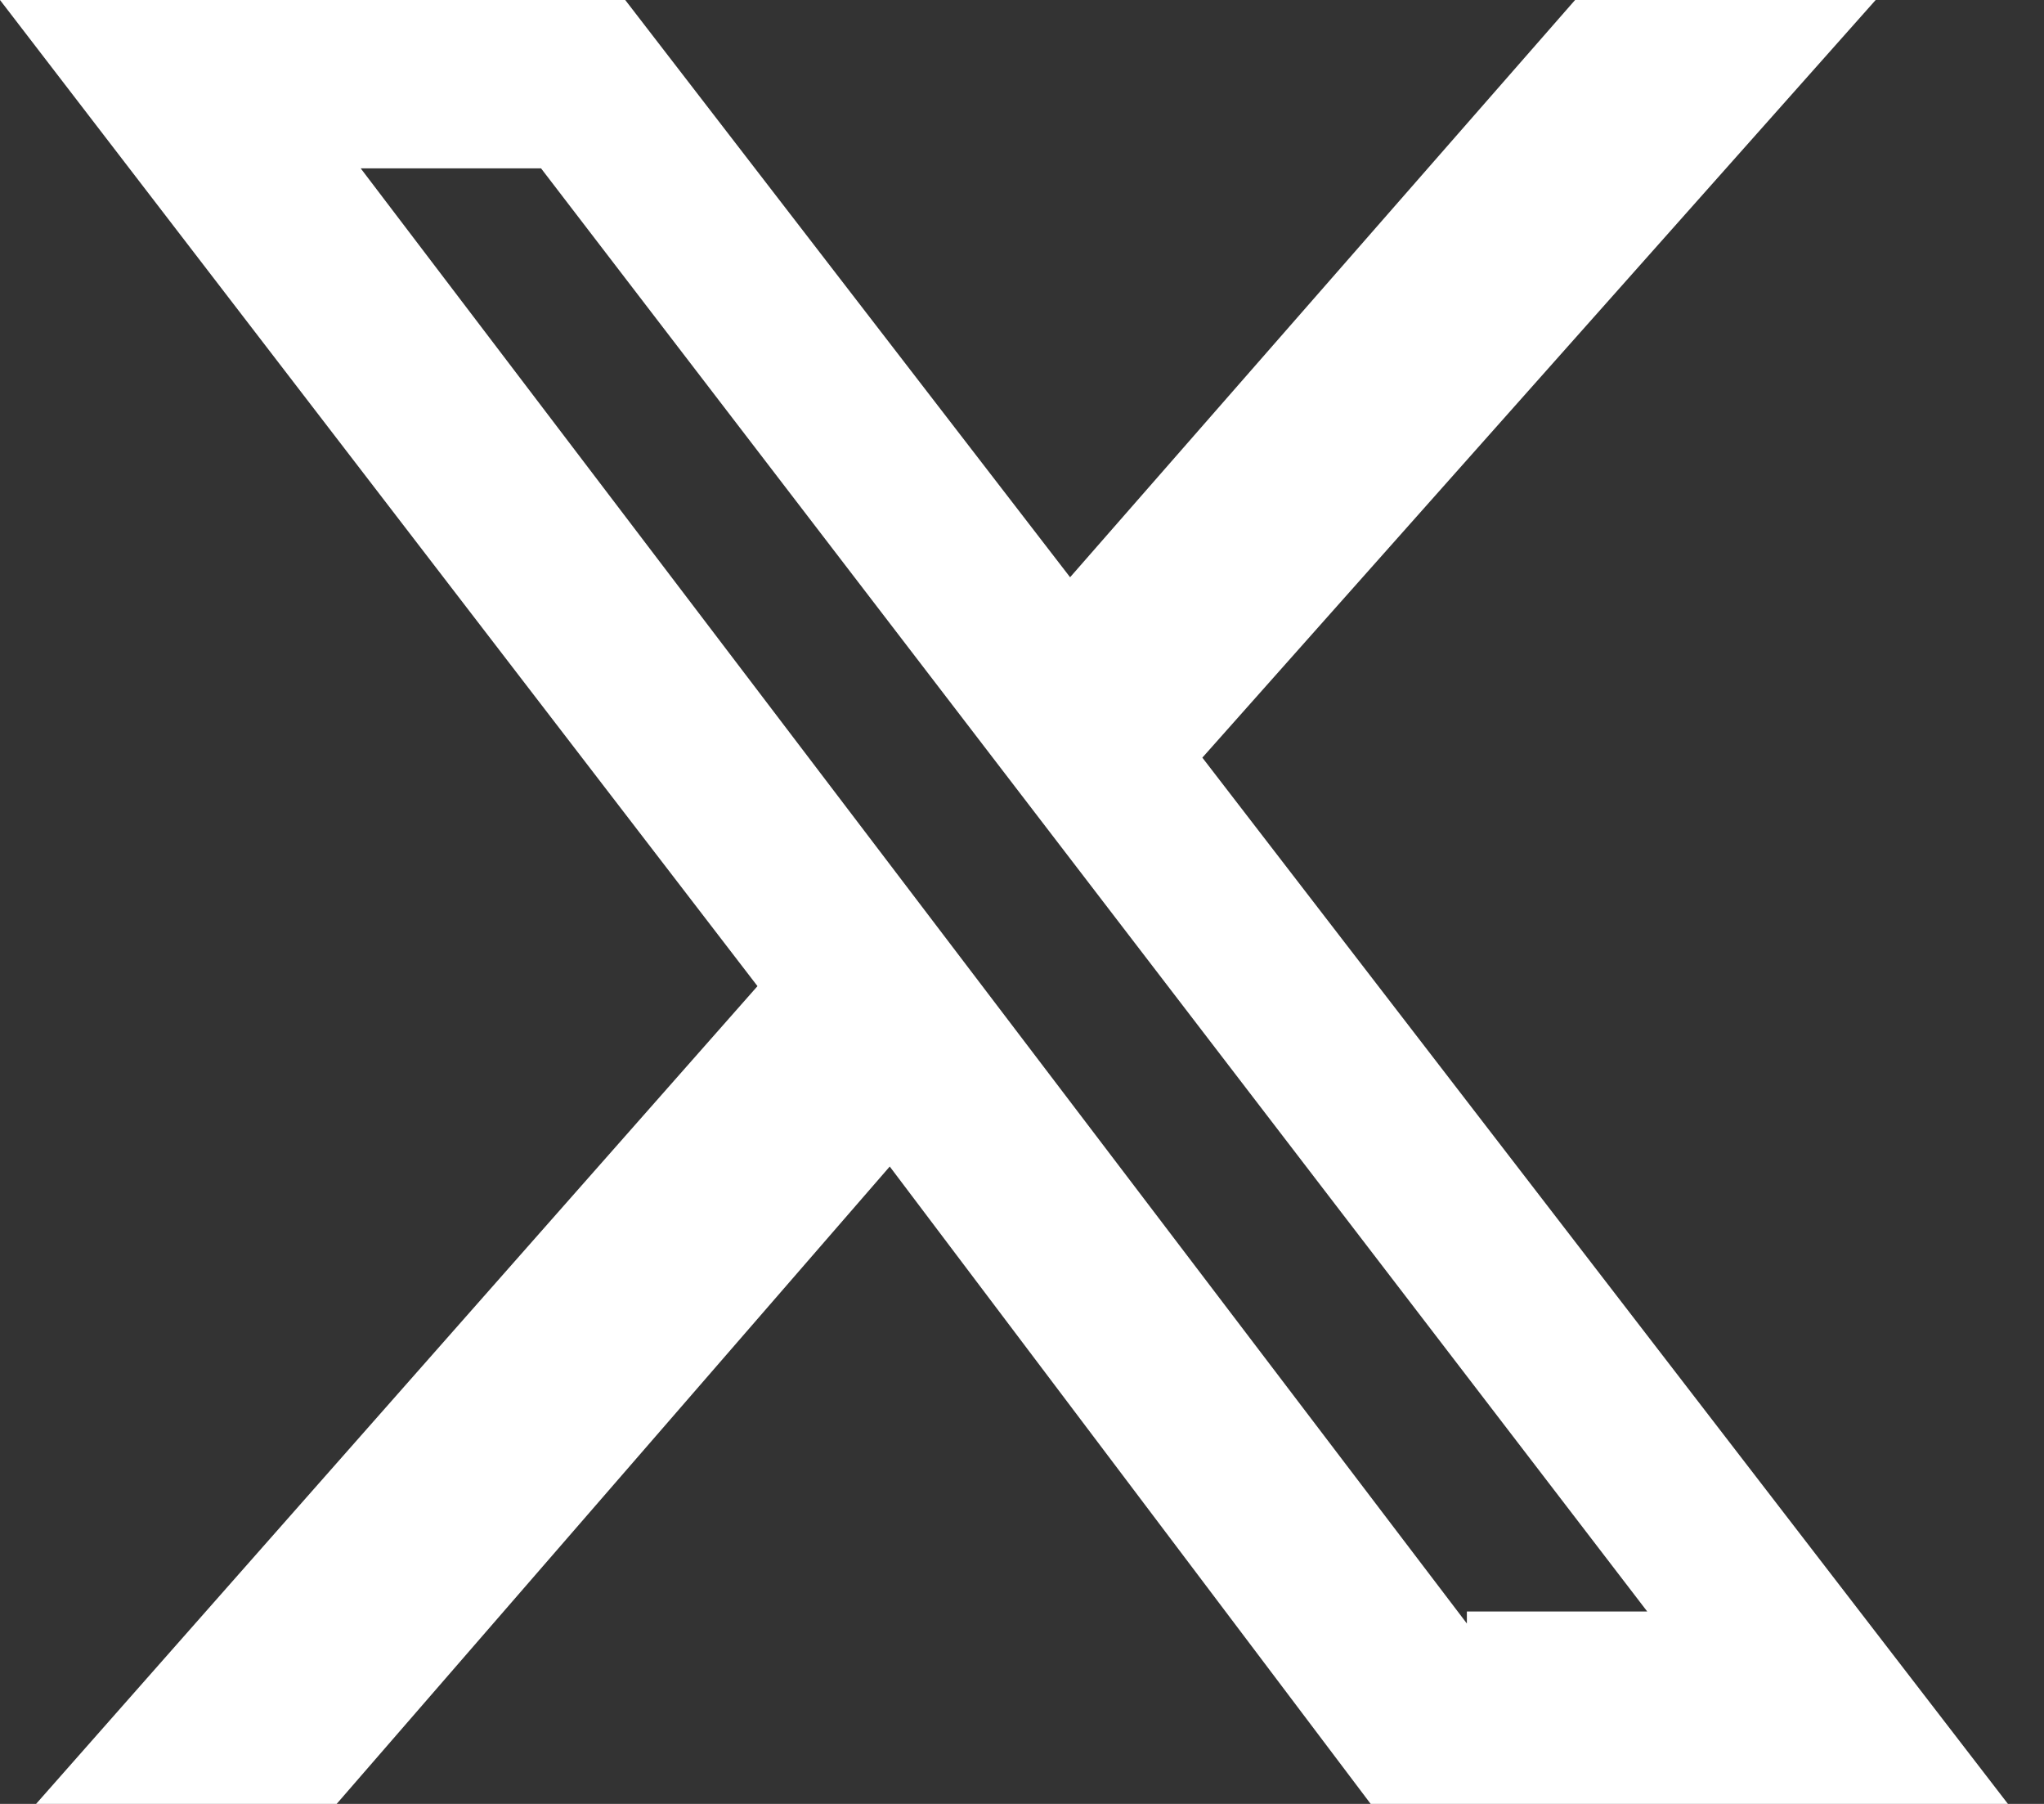
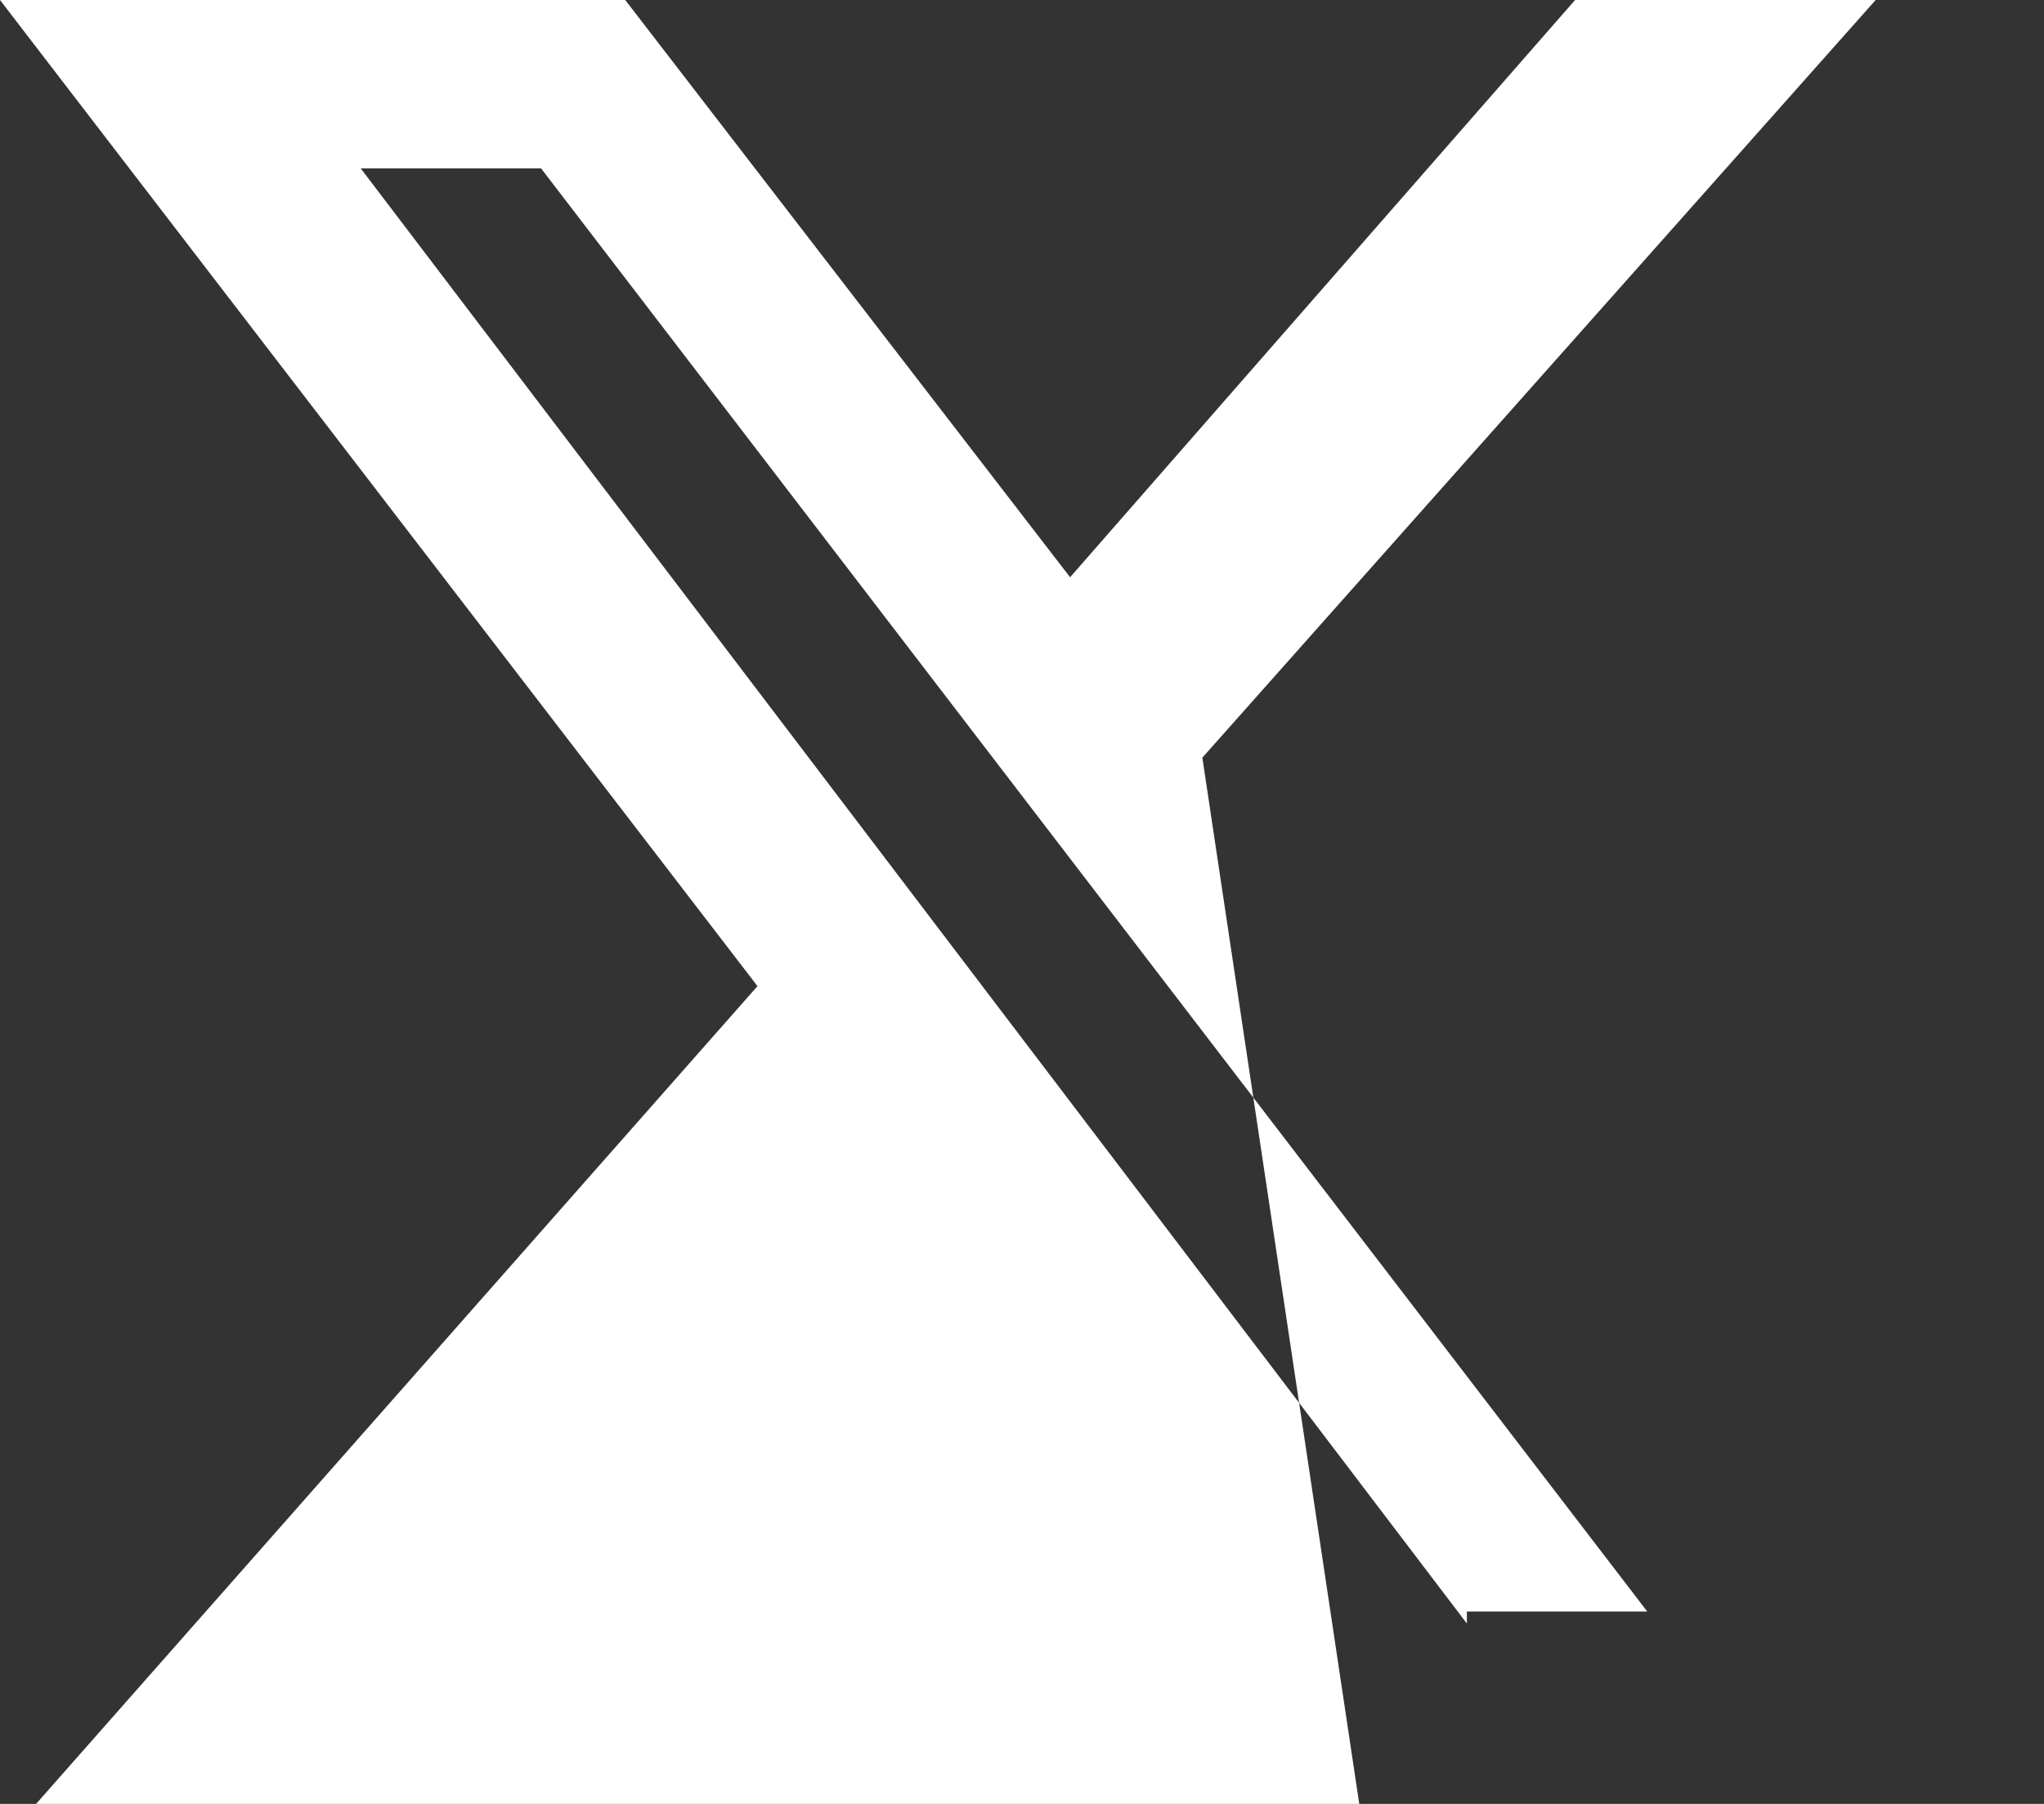
<svg xmlns="http://www.w3.org/2000/svg" version="1.1" id="Layer_1" x="0px" y="0px" viewBox="0 0 17 15" style="enable-background:new 0 0 17 15;" xml:space="preserve">
  <rect x="0" y="0" width="17" height="15" fill="#333333" stroke="none" />
  <style type="text/css">
	.st0{fill:#FFFFFF;}
</style>
-   <path class="st0" d="M10,6.3L15.6,0h-2.5L8.9,4.8L5.2,0H5H3.3H1.9H1.6H0l6.3,8.2L0.3,15h2.5l4.6-5.3l4,5.3h0.4h1.5h1.5h0.5h1.4  L10,6.3z M12.2,13.5L3,1.4h1.5l9.2,12H12.2z" />
+   <path class="st0" d="M10,6.3L15.6,0h-2.5L8.9,4.8L5.2,0H5H3.3H1.9H1.6H0l6.3,8.2L0.3,15h2.5l4,5.3h0.4h1.5h1.5h0.5h1.4  L10,6.3z M12.2,13.5L3,1.4h1.5l9.2,12H12.2z" />
</svg>